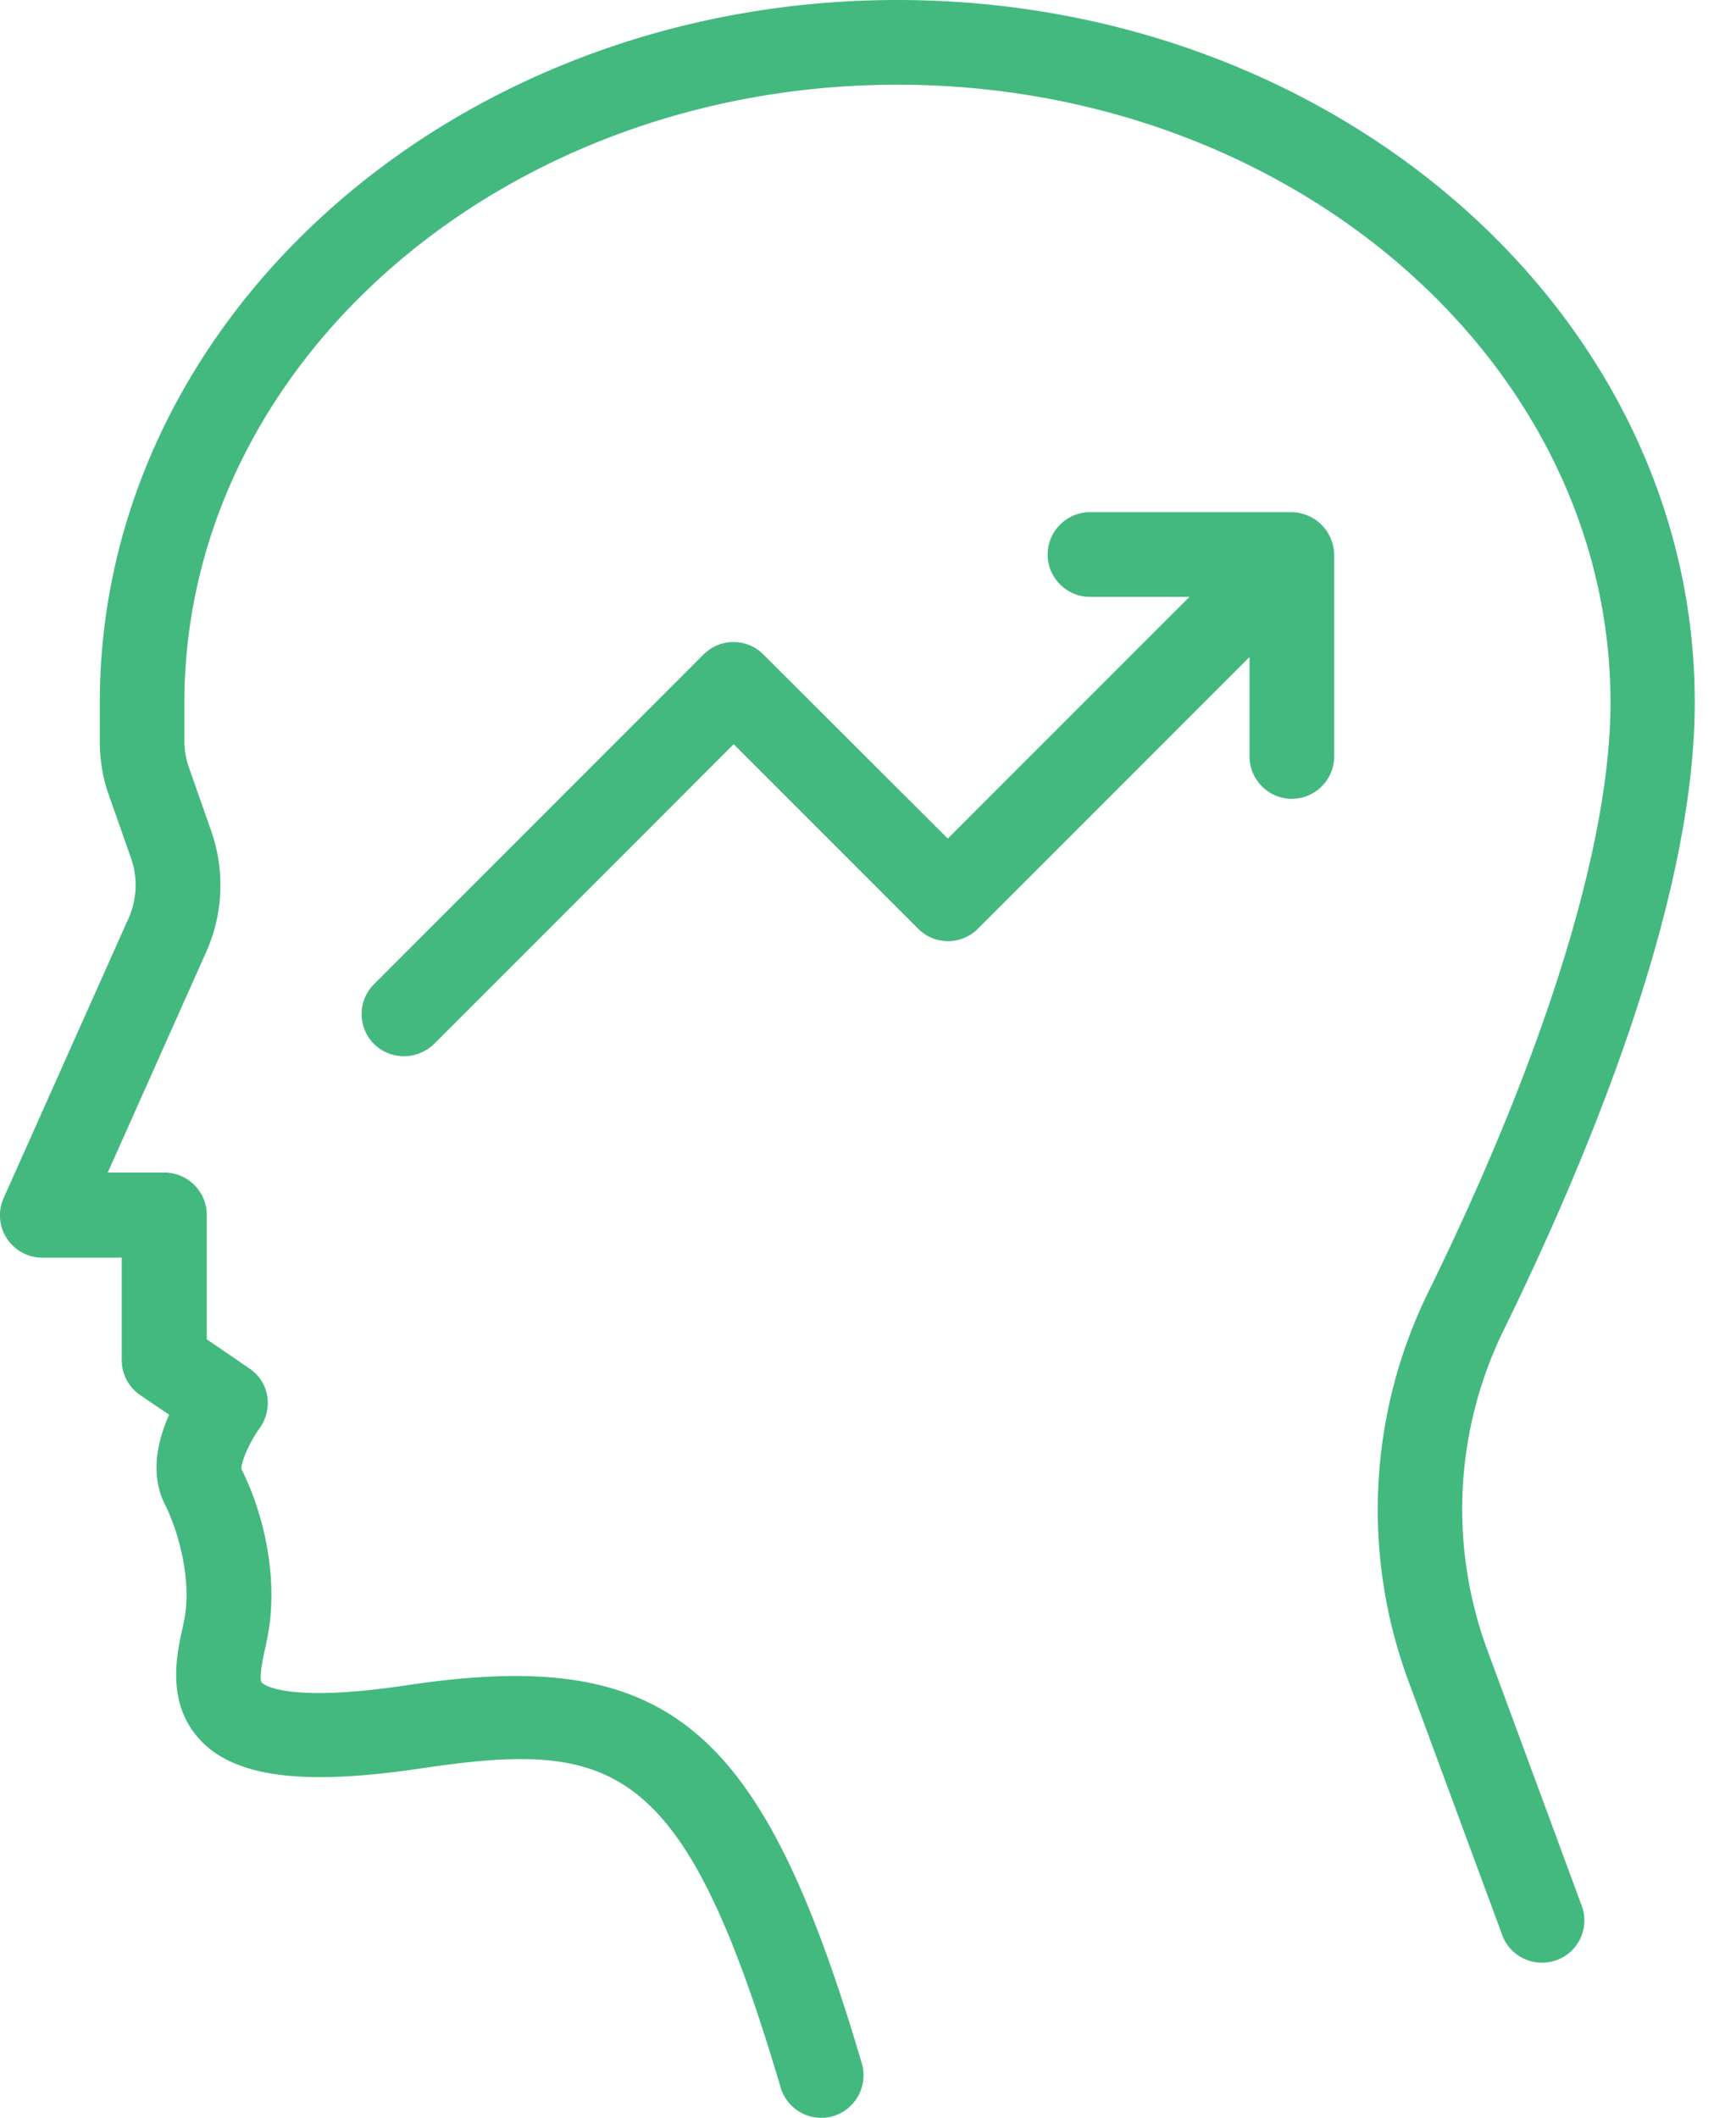
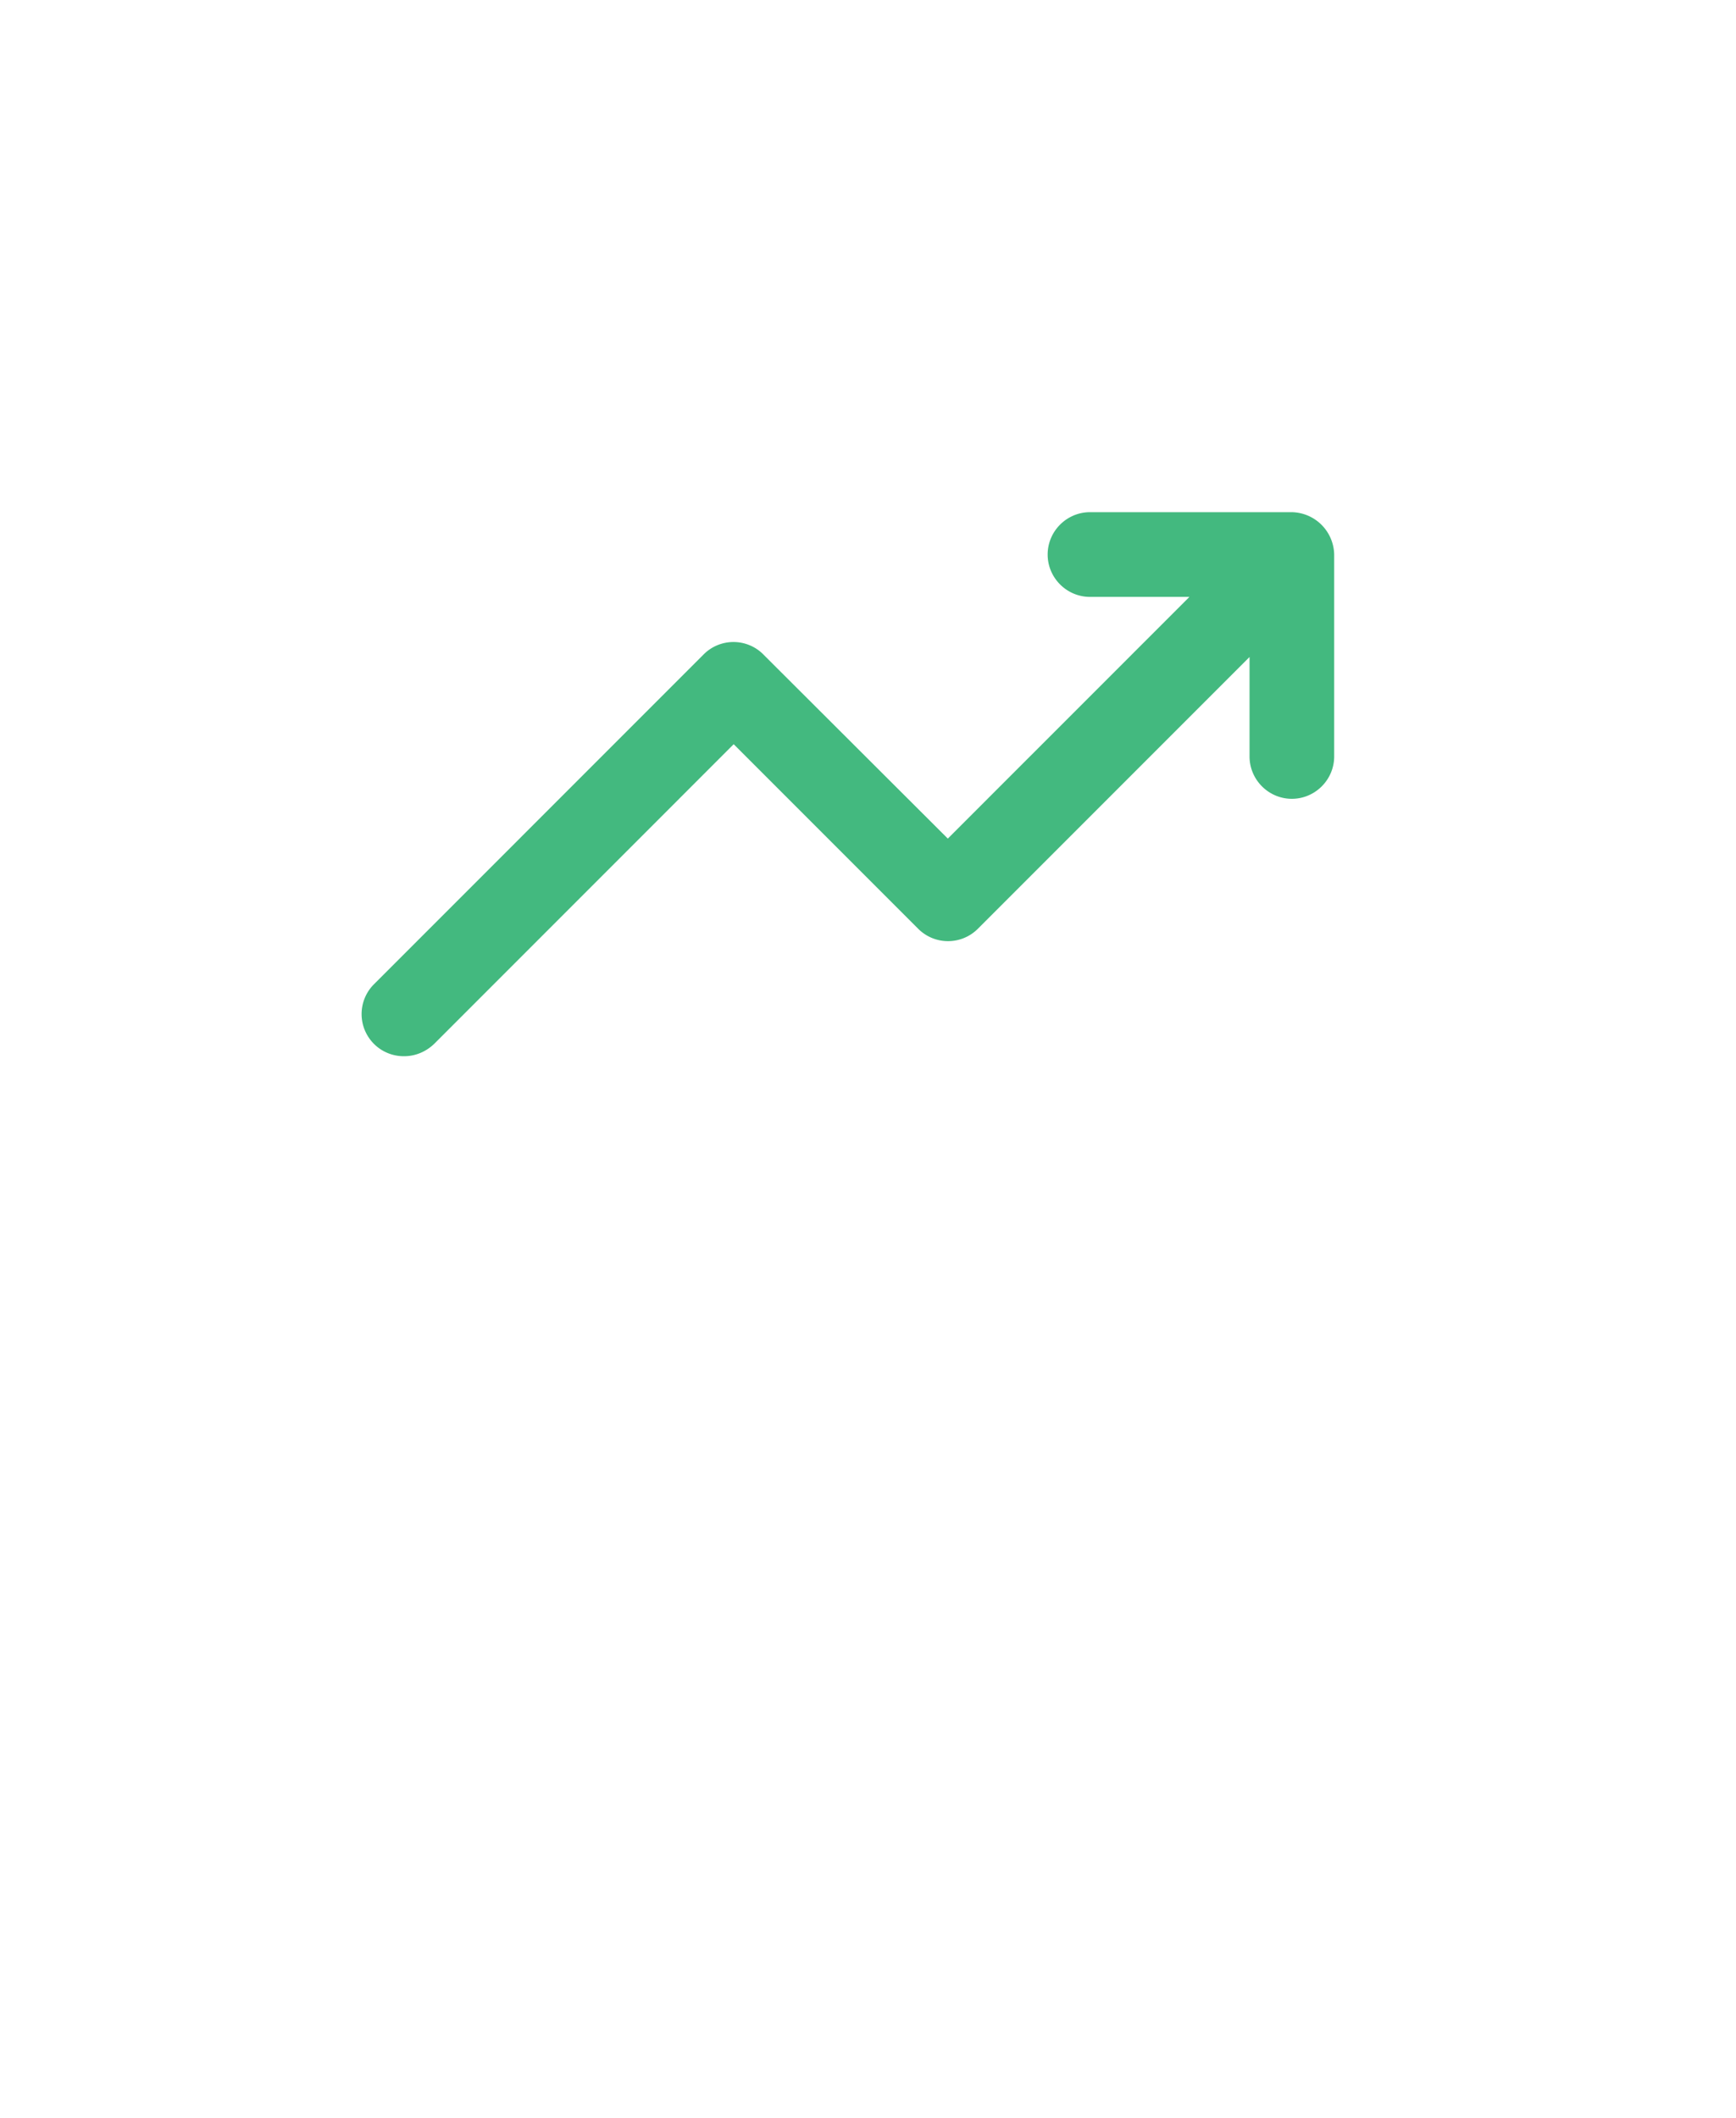
<svg xmlns="http://www.w3.org/2000/svg" width="41" height="50" viewBox="0 0 41 50" fill="none">
-   <path d="M21.195 0C10.811 0 2.357 7.436 2.357 16.59v.91c0 .439.07.879.22 1.288l.52 1.48c.159.46.14.959-.06 1.409L.087 28.282a1 1 0 0 0 .91 1.41h1.878v2.418c0 .33.16.64.44.83l.68.46c-.27.6-.46 1.398-.1 2.118.35.7.64 1.859.45 2.758l-.03.14c-.15.67-.39 1.8.41 2.66.818.879 2.418 1.088 5.186.679 4.567-.68 6.227-.25 8.525 7.526a1.001 1.001 0 0 0 1.24.679c.529-.16.829-.71.68-1.24-2.37-8.025-4.578-9.854-10.744-8.934-2.929.44-3.408-.04-3.428-.06-.08-.09.04-.65.09-.86l.03-.15c.31-1.468-.11-3.068-.6-4.027-.02-.16.19-.64.42-.96.16-.22.23-.49.19-.76a.983.983 0 0 0-.42-.659l-1.01-.69v-2.937c0-.55-.45-1-.999-1h-1.34l2.32-5.197c.41-.909.449-1.938.12-2.878l-.52-1.479a1.9 1.9 0 0 1-.11-.63v-.909C4.356 8.545 11.91 2 21.196 2s16.84 6.546 16.84 14.591c0 3.309-1.529 8.266-4.317 13.942a11.654 11.654 0 0 0-.47 9.115l2.23 6.037c.189.519.769.78 1.288.59.52-.19.78-.77.59-1.28l-2.229-6.036a9.617 9.617 0 0 1 .38-7.546c2.06-4.207 4.518-10.194 4.518-14.82C40.036 7.435 31.58 0 21.196 0z" fill="#43B97F" />
  <path d="M18.028 15.45a.995.995 0 0 0-1.41 0l-7.785 7.786a.995.995 0 0 0 .71 1.7c.26 0 .51-.1.71-.29l7.075-7.076 4.357 4.357c.39.39 1.02.39 1.41 0l6.416-6.416v2.348c0 .55.45 1 .999 1 .55 0 1-.45 1-1v-4.767a1.02 1.02 0 0 0-1-1h-4.767c-.55 0-1 .45-1 1s.45 1 1 1h2.348l-5.706 5.706-4.357-4.347z" fill="#43B97F" />
</svg>